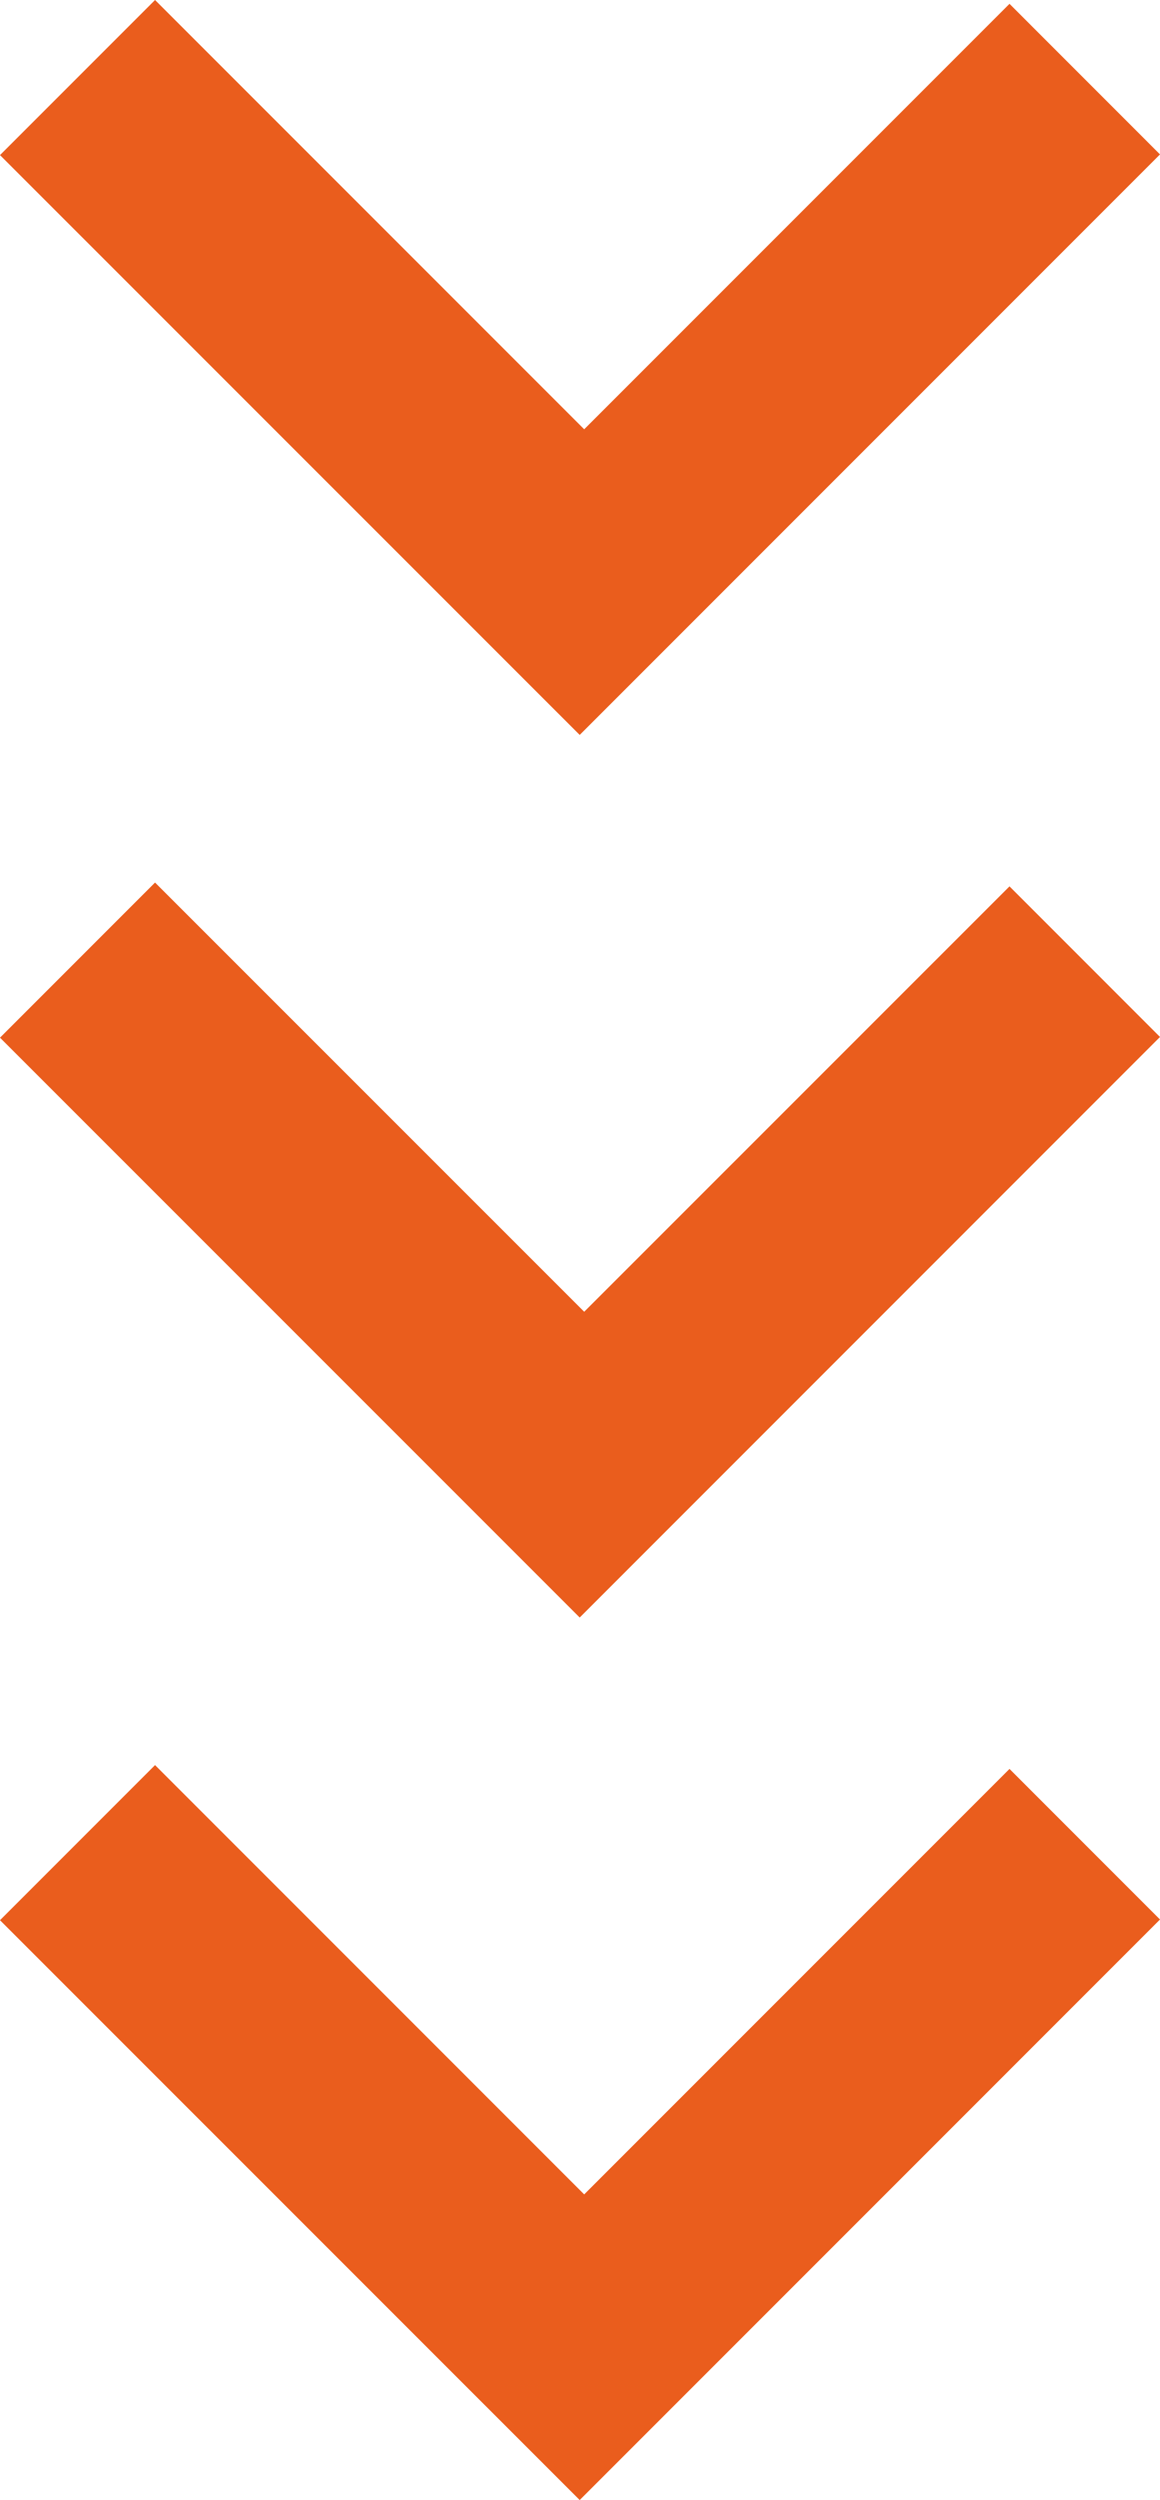
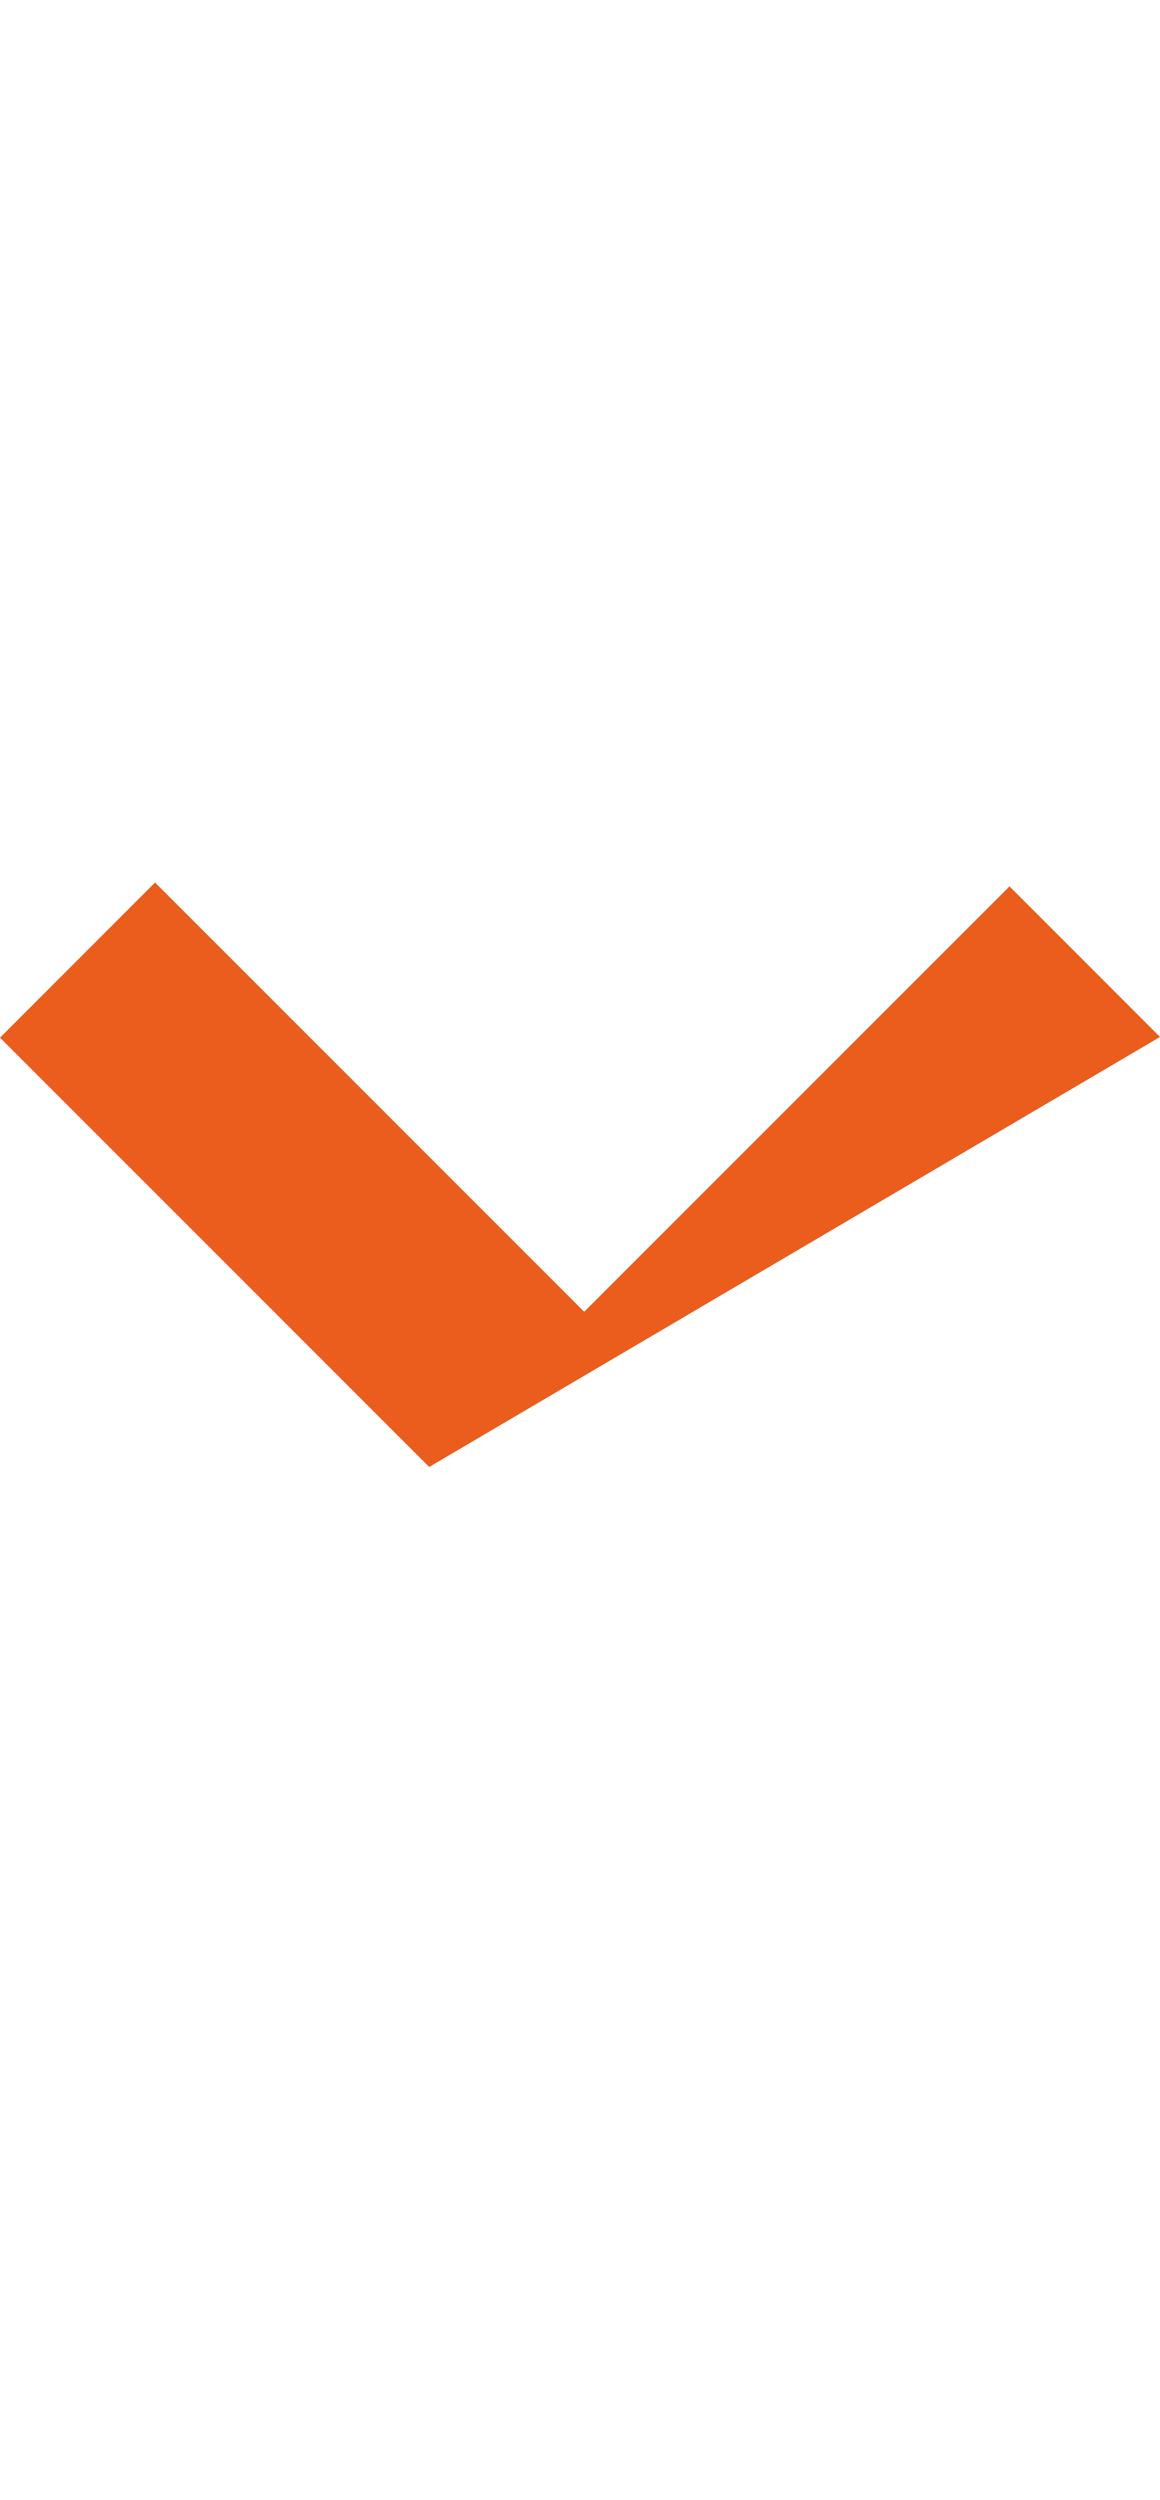
<svg xmlns="http://www.w3.org/2000/svg" width="91.11" height="196.294" viewBox="0 0 91.11 196.294">
  <g id="Groupe_117" data-name="Groupe 117" transform="translate(37.003) rotate(90)">
    <g id="Groupe_113" data-name="Groupe 113" transform="translate(0 -54.107)">
-       <path id="Tracé_1550" data-name="Tracé 1550" d="M4.924,0-6.9,11.821,26.506,45.226-7.2,78.932,4.978,91.11,38.684,57.4l2.6-2.6,9.219-9.221Z" transform="translate(7.2)" fill="#ea5d1d" />
-     </g>
+       </g>
    <g id="Groupe_114" data-name="Groupe 114" transform="translate(69.293 -54.107)">
-       <path id="Tracé_1551" data-name="Tracé 1551" d="M4.924,0-6.9,11.821l33.4,33.405L-7.2,78.932,4.98,91.11,38.686,57.4l2.6-2.6,9.221-9.221Z" transform="translate(7.2)" fill="#ea5d1d" />
+       <path id="Tracé_1551" data-name="Tracé 1551" d="M4.924,0-6.9,11.821l33.4,33.405L-7.2,78.932,4.98,91.11,38.686,57.4Z" transform="translate(7.2)" fill="#ea5d1d" />
    </g>
    <g id="Groupe_115" data-name="Groupe 115" transform="translate(138.588 -54.107)">
-       <path id="Tracé_1552" data-name="Tracé 1552" d="M4.923,0-6.9,11.821,26.507,45.226-7.2,78.932,4.979,91.11,38.685,57.4l2.6-2.6,9.219-9.221Z" transform="translate(7.199)" fill="#ea5d1d" />
-     </g>
+       </g>
  </g>
</svg>